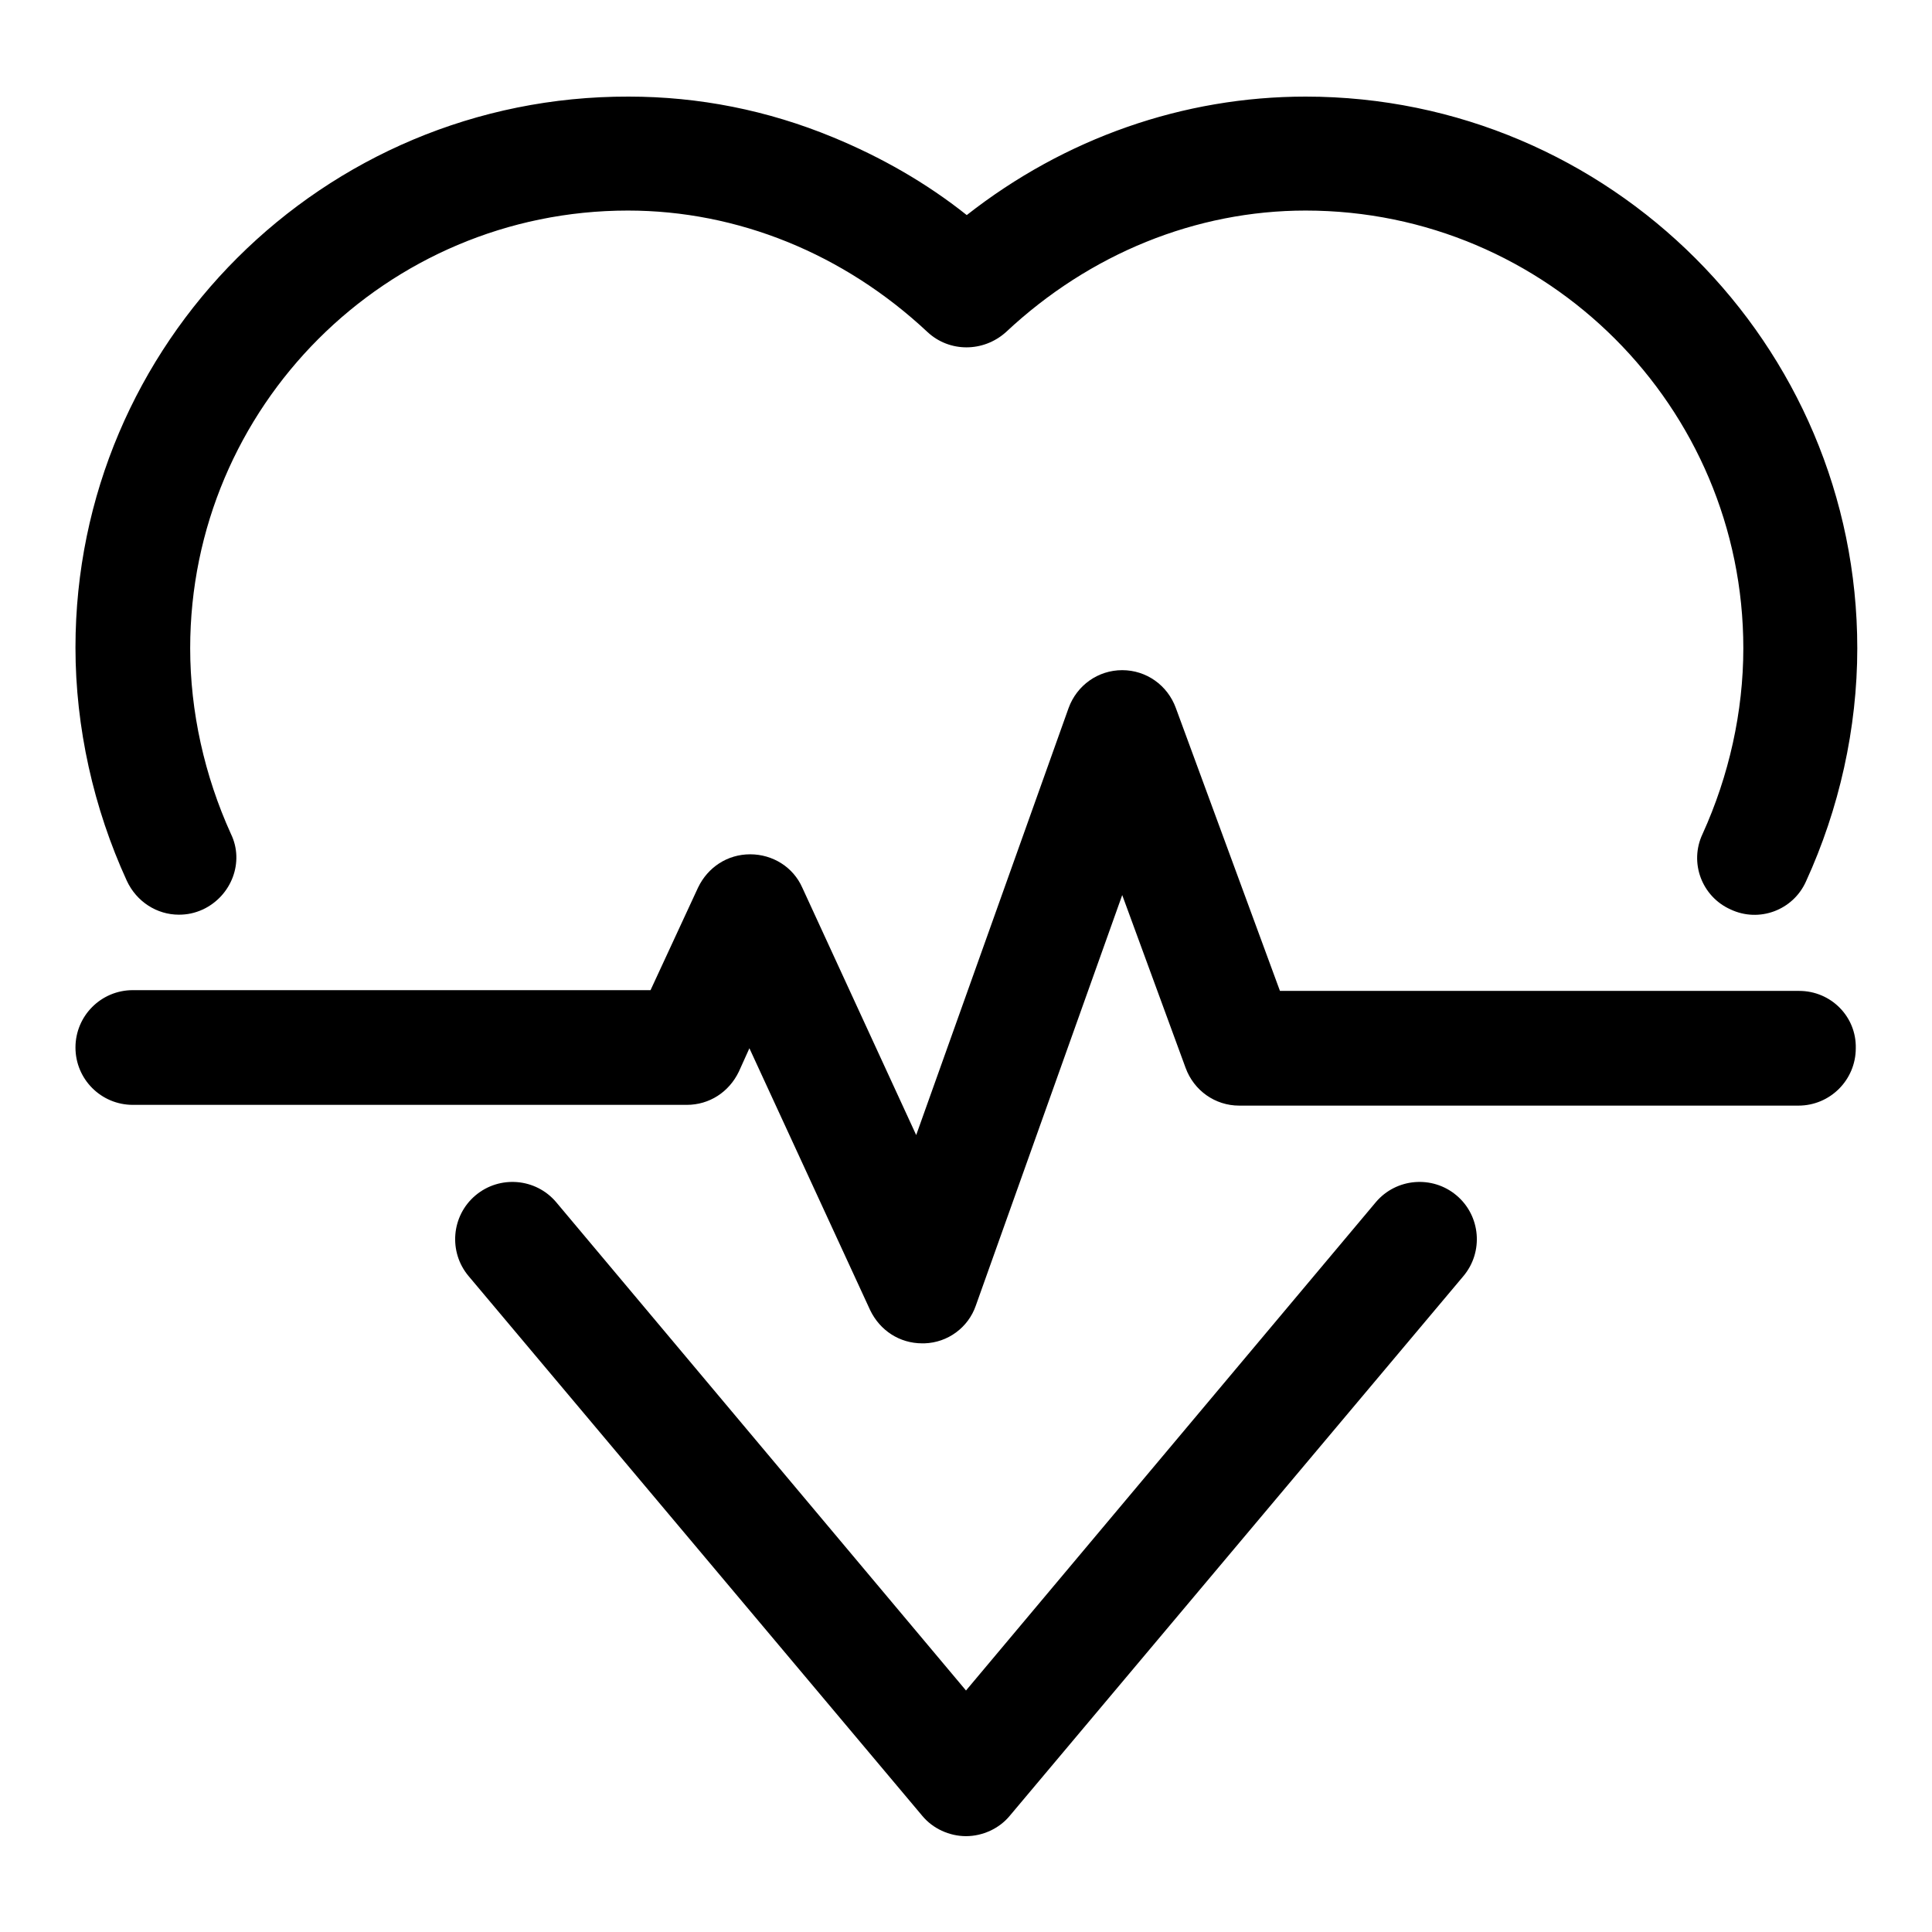
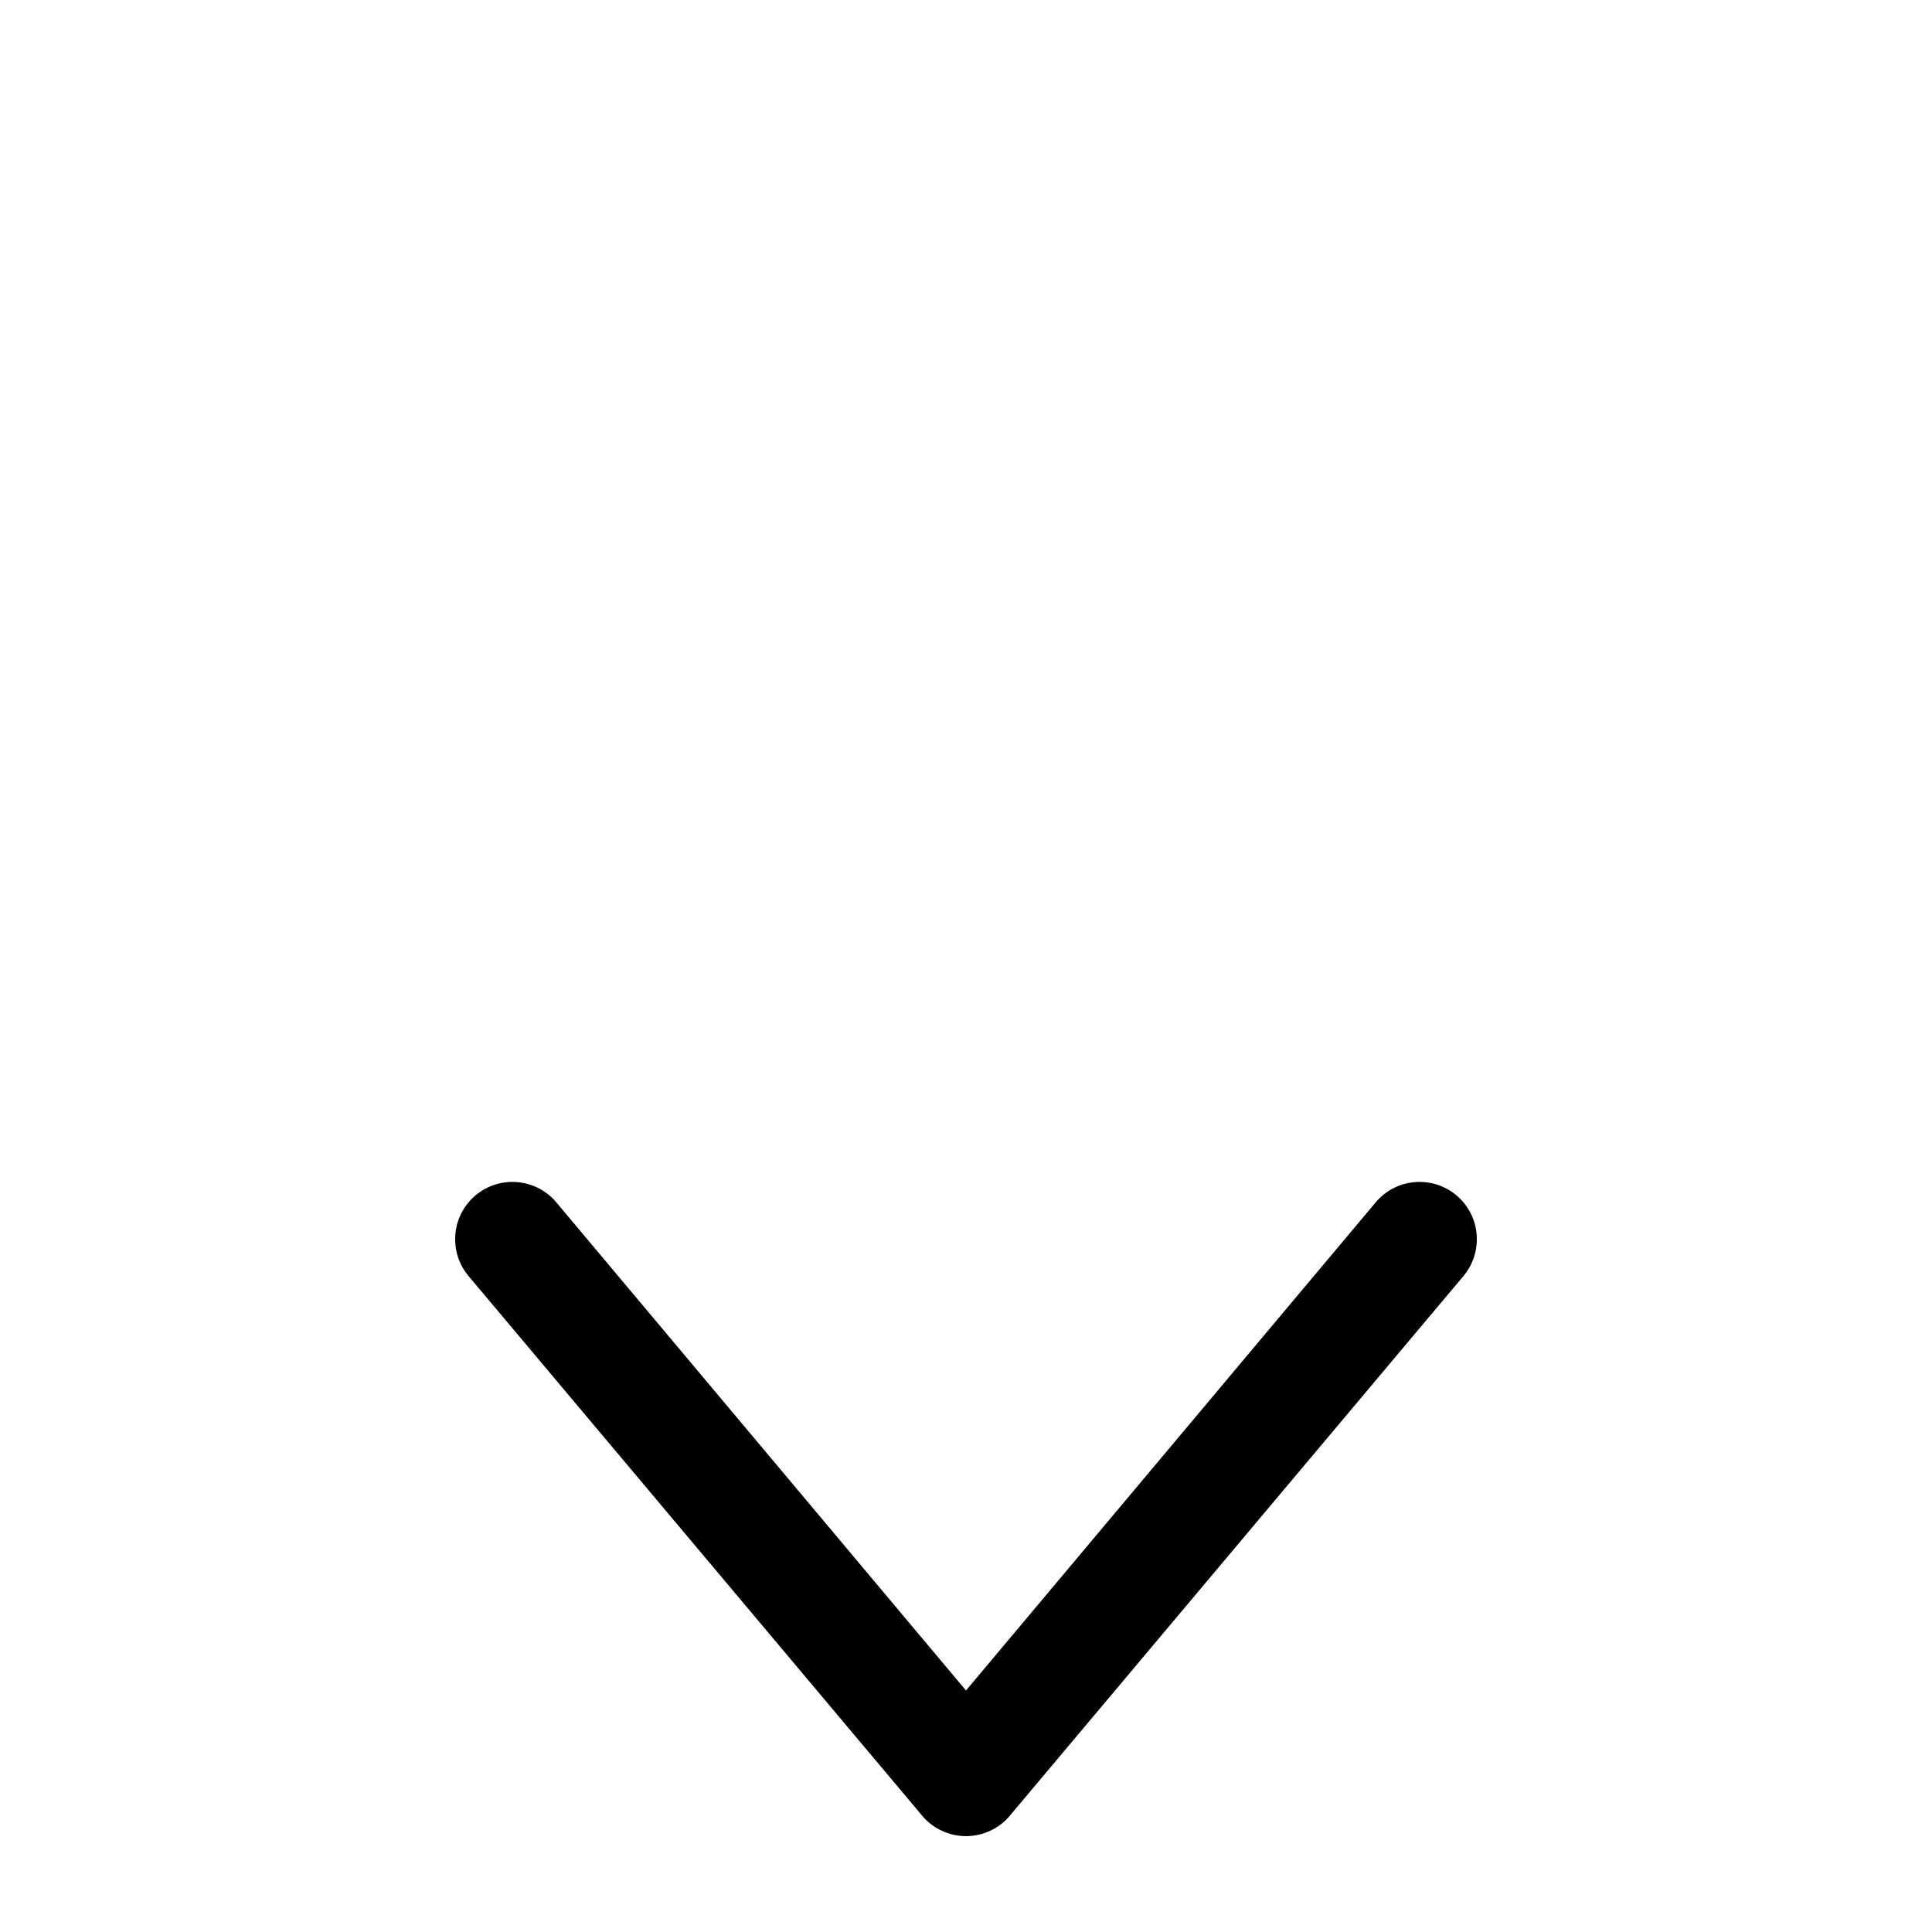
<svg xmlns="http://www.w3.org/2000/svg" version="1.1" x="0px" y="0px" viewBox="0 0 256 256" enable-background="new 0 0 256 256" xml:space="preserve">
  <g>
    <g>
-       <path fill="#000000" d="M23.7,121.2c1.1,0,2.1-0.2,3.2-0.7c3.8-1.8,5.5-6.3,3.7-10c-3.5-7.7-5.4-16.2-5.4-24.6c0-32,26-58,58-58c14.5,0,28.6,5.7,39.7,16.1c2.9,2.7,7.4,2.7,10.4,0c11.1-10.4,25.2-16.1,39.7-16.1c32,0,58,26,58,58c0,8.4-1.9,16.9-5.4,24.6c-1.8,3.8-0.1,8.3,3.7,10c3.8,1.8,8.3,0.1,10-3.7c4.4-9.6,6.8-20.3,6.8-30.9c0-40.3-32.8-73.1-73.1-73.1c-16.2,0-31.9,5.5-44.9,15.7c-5.4-4.3-11.4-7.7-17.7-10.3c-8.7-3.6-17.8-5.4-27.1-5.4C42.8,12.7,10,45.5,10,85.8c0,10.6,2.4,21.3,6.8,30.9C18.1,119.5,20.8,121.2,23.7,121.2z" />
-       <path fill="#000000" d="M238.4,131.3h-68.8l-13.8-37.5c-1.1-3-3.9-5-7.1-5c0,0,0,0,0,0c-3.2,0-6,2-7.1,5l-20.2,56.6l-15.1-32.8c-1.2-2.7-3.9-4.4-6.9-4.4l0,0c-3,0-5.6,1.7-6.9,4.4l-6.3,13.6H17.6c-4.2,0-7.6,3.4-7.6,7.6c0,4.2,3.4,7.6,7.6,7.6H91c3,0,5.6-1.7,6.9-4.4l1.4-3.1l16,34.7c1.3,2.7,3.9,4.4,6.9,4.4c0.1,0,0.2,0,0.3,0c3.1-0.1,5.8-2.1,6.8-5l19.4-54.4l8.4,22.9c1.1,3,3.9,5,7.1,5h74.1c4.2,0,7.6-3.4,7.6-7.6C246,134.7,242.6,131.3,238.4,131.3z" />
      <path fill="#000000" d="M193,158.4c-3.2-2.7-8-2.3-10.7,0.9L128,224l-54.3-64.7c-2.7-3.2-7.5-3.6-10.7-0.9c-3.2,2.7-3.6,7.5-0.9,10.7l60.1,71.5c1.4,1.7,3.6,2.7,5.8,2.7c2.2,0,4.4-1,5.8-2.7l60.1-71.5C196.6,165.9,196.2,161.1,193,158.4z" />
    </g>
  </g>
</svg>